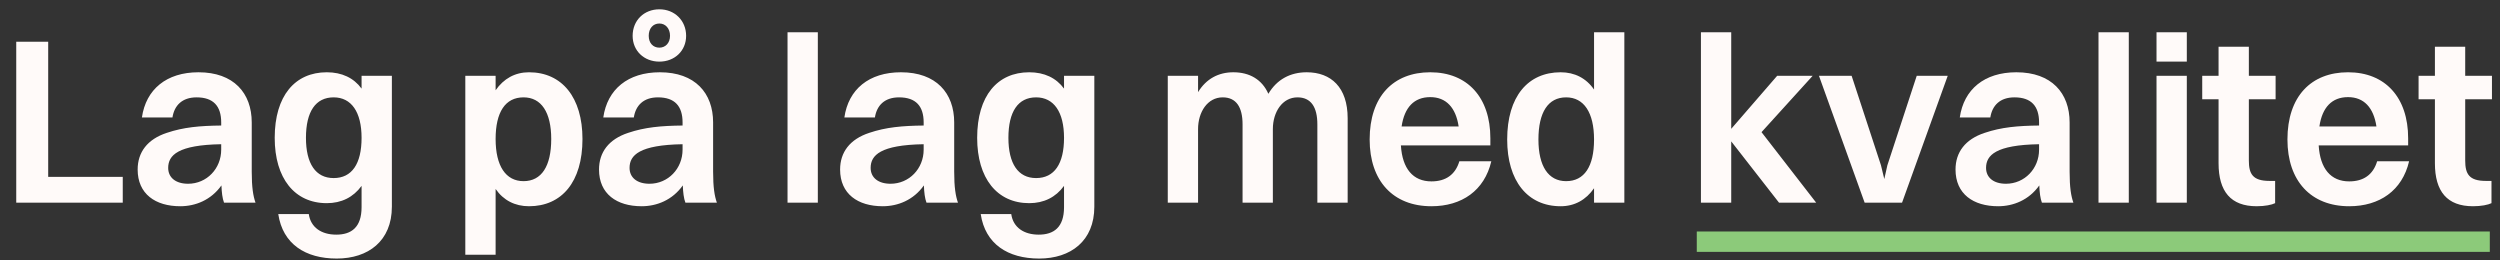
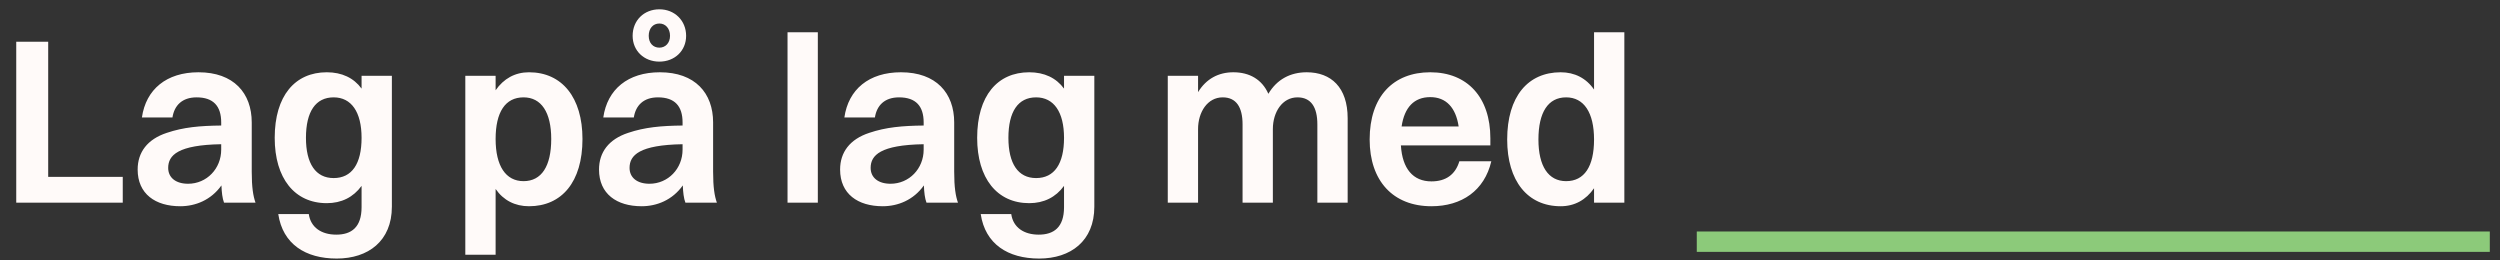
<svg xmlns="http://www.w3.org/2000/svg" width="625" height="65" viewBox="0 0 625 65" fill="none">
  <rect x="0" y="0" width="625" height="65" fill="#333333" stroke="none" />
  <path d="M4.06 50.672V10.434H12.049V44.222H30.688V50.672H4.06ZM43.111 29.37H35.478C36.484 22.328 41.632 18.068 49.62 18.068C58.437 18.068 62.934 23.275 62.934 30.612V42.92C62.934 46.826 63.289 49.015 63.881 50.672H56.011C55.597 49.607 55.419 48.069 55.36 46.353C52.757 50.021 48.851 51.56 45.064 51.56C38.851 51.56 34.413 48.483 34.413 42.388C34.413 38.068 36.839 34.814 41.691 33.216C45.892 31.796 49.975 31.441 55.301 31.382V30.612C55.301 26.529 53.348 24.34 49.147 24.34C45.538 24.34 43.585 26.352 43.111 29.37ZM42.046 41.974C42.046 44.4 43.94 45.938 47.017 45.938C51.691 45.938 55.301 42.151 55.301 37.417V36.056C44.532 36.234 42.046 38.778 42.046 41.974ZM81.696 50.791C73.648 50.791 68.677 44.577 68.677 34.459C68.677 23.926 73.766 18.068 81.696 18.068C85.483 18.068 88.442 19.488 90.394 22.151V18.955H97.968V51.678C97.968 60.258 92.051 64.637 84.181 64.637C76.37 64.637 70.689 61.028 69.565 53.513H77.198C77.672 56.886 80.394 58.661 84.063 58.661C87.85 58.661 90.394 56.826 90.394 51.797V46.471C88.323 49.311 85.365 50.791 81.696 50.791ZM83.412 44.518C87.968 44.518 90.394 40.968 90.394 34.459C90.394 28.009 87.85 24.34 83.412 24.34C78.915 24.34 76.488 27.89 76.488 34.459C76.488 40.909 78.915 44.518 83.412 44.518ZM123.903 63.69H116.328V18.955H123.903V22.565C125.914 19.665 128.755 18.068 132.246 18.068C140.53 18.068 145.619 24.399 145.619 34.755C145.619 45.524 140.412 51.56 132.246 51.56C128.755 51.56 125.855 50.081 123.903 47.24V63.69ZM130.885 24.34C126.329 24.34 123.903 28.009 123.903 34.755C123.903 41.5 126.447 45.288 130.885 45.288C135.382 45.288 137.808 41.559 137.808 34.755C137.808 28.068 135.323 24.34 130.885 24.34ZM164.844 15.405C160.998 15.405 158.158 12.683 158.158 8.955C158.158 5.109 160.998 2.327 164.844 2.327C168.69 2.327 171.531 5.168 171.531 8.955C171.531 12.683 168.69 15.405 164.844 15.405ZM164.844 11.914C166.383 11.914 167.507 10.73 167.507 8.955C167.507 7.121 166.383 5.878 164.844 5.878C163.246 5.878 162.181 7.121 162.181 8.955C162.181 10.73 163.246 11.914 164.844 11.914ZM158.453 29.37H150.82C151.826 22.328 156.974 18.068 164.963 18.068C173.779 18.068 178.277 23.275 178.277 30.612V42.92C178.277 46.826 178.632 49.015 179.223 50.672H171.353C170.939 49.607 170.762 48.069 170.702 46.353C168.099 50.021 164.193 51.56 160.406 51.56C154.193 51.56 149.755 48.483 149.755 42.388C149.755 38.068 152.181 34.814 157.033 33.216C161.235 31.796 165.318 31.441 170.643 31.382V30.612C170.643 26.529 168.69 24.34 164.489 24.34C160.88 24.34 158.927 26.352 158.453 29.37ZM157.388 41.974C157.388 44.4 159.282 45.938 162.359 45.938C167.034 45.938 170.643 42.151 170.643 37.417V36.056C159.874 36.234 157.388 38.778 157.388 41.974ZM196.883 50.672V8.067H204.457V50.672H196.883ZM218.725 29.37H211.092C212.097 22.328 217.246 18.068 225.234 18.068C234.051 18.068 238.548 23.275 238.548 30.612V42.92C238.548 46.826 238.903 49.015 239.495 50.672H231.625C231.21 49.607 231.033 48.069 230.974 46.353C228.37 50.021 224.465 51.56 220.678 51.56C214.464 51.56 210.026 48.483 210.026 42.388C210.026 38.068 212.452 34.814 217.305 33.216C221.506 31.796 225.589 31.441 230.915 31.382V30.612C230.915 26.529 228.962 24.34 224.761 24.34C221.151 24.34 219.198 26.352 218.725 29.37ZM217.66 41.974C217.66 44.4 219.553 45.938 222.63 45.938C227.305 45.938 230.915 42.151 230.915 37.417V36.056C220.145 36.234 217.66 38.778 217.66 41.974ZM257.309 50.791C249.262 50.791 244.291 44.577 244.291 34.459C244.291 23.926 249.38 18.068 257.309 18.068C261.096 18.068 264.055 19.488 266.008 22.151V18.955H273.582V51.678C273.582 60.258 267.665 64.637 259.795 64.637C251.984 64.637 246.303 61.028 245.179 53.513H252.812C253.285 56.886 256.007 58.661 259.676 58.661C263.463 58.661 266.008 56.826 266.008 51.797V46.471C263.937 49.311 260.978 50.791 257.309 50.791ZM259.025 44.518C263.582 44.518 266.008 40.968 266.008 34.459C266.008 28.009 263.463 24.34 259.025 24.34C254.528 24.34 252.102 27.89 252.102 34.459C252.102 40.909 254.528 44.518 259.025 44.518ZM291.942 50.672V18.955H299.516V23.038C301.528 19.724 304.605 18.068 308.333 18.068C312.357 18.068 315.493 19.843 317.091 23.452C319.221 19.843 322.594 18.068 326.677 18.068C332.772 18.068 336.914 21.855 336.914 29.547V50.672H329.34V31.086C329.34 26.766 327.742 24.34 324.369 24.34C320.582 24.34 318.215 28.009 318.215 32.269V50.672H310.641V31.086C310.641 26.766 309.043 24.34 305.67 24.34C301.883 24.34 299.516 28.009 299.516 32.269V50.672H291.942ZM372.828 40.317C371.112 47.654 365.431 51.56 357.857 51.56C348.271 51.56 342.413 45.228 342.413 34.873C342.413 24.103 348.33 18.068 357.561 18.068C366.851 18.068 372.591 24.34 372.591 34.577V36.352H350.224C350.579 42.151 353.241 45.347 357.857 45.347C361.407 45.347 363.834 43.69 364.84 40.317H372.828ZM357.561 24.281C353.537 24.281 351.111 26.825 350.401 31.618H364.662C363.952 26.884 361.526 24.281 357.561 24.281ZM390.169 51.56C381.885 51.56 376.796 45.228 376.796 34.873C376.796 24.103 382.003 18.068 390.169 18.068C393.66 18.068 396.56 19.547 398.512 22.387V8.067H406.087V50.672H398.512V47.063C396.501 49.962 393.66 51.56 390.169 51.56ZM391.53 45.288C396.086 45.288 398.512 41.619 398.512 34.873C398.512 28.127 395.968 24.34 391.53 24.34C387.033 24.34 384.607 28.068 384.607 34.873C384.607 41.559 387.092 45.288 391.53 45.288Z" fill="#FFFAF9" />
-   <path d="M425.232 50.672V8.067H432.806V32.21L444.286 18.955H453.162L440.38 33.038L454.049 50.672H444.759L432.806 35.346V50.672H425.232ZM466.162 50.672L454.741 18.955H462.907L470.244 41.323L471.073 44.755L471.842 41.323L479.18 18.955H486.931L475.511 50.672H466.162ZM497.579 29.37H489.946C490.952 22.328 496.1 18.068 504.089 18.068C512.905 18.068 517.403 23.275 517.403 30.612V42.92C517.403 46.826 517.758 49.015 518.349 50.672H510.479C510.065 49.607 509.888 48.069 509.828 46.353C507.225 50.021 503.319 51.56 499.532 51.56C493.319 51.56 488.881 48.483 488.881 42.388C488.881 38.068 491.307 34.814 496.159 33.216C500.361 31.796 504.444 31.441 509.769 31.382V30.612C509.769 26.529 507.816 24.34 503.615 24.34C500.006 24.34 498.053 26.352 497.579 29.37ZM496.514 41.974C496.514 44.4 498.408 45.938 501.485 45.938C506.16 45.938 509.769 42.151 509.769 37.417V36.056C499 36.234 496.514 38.778 496.514 41.974ZM524.625 50.672V8.067H532.199V50.672H524.625ZM539.129 15.405V8.067H546.704V15.405H539.129ZM539.129 50.672V18.955H546.704V50.672H539.129ZM554.64 40.79V24.813H550.557V18.955H554.64V11.677H562.214V18.955H568.901V24.813H562.214V40.139C562.214 43.453 563.161 45.228 567.362 45.228H568.782V50.791C567.954 51.205 566.238 51.56 564.167 51.56C557.717 51.56 554.64 47.891 554.64 40.79ZM602.275 40.317C600.559 47.654 594.878 51.56 587.304 51.56C577.718 51.56 571.86 45.228 571.86 34.873C571.86 24.103 577.777 18.068 587.008 18.068C596.298 18.068 602.038 24.34 602.038 34.577V36.352H579.671C580.026 42.151 582.688 45.347 587.304 45.347C590.854 45.347 593.281 43.69 594.286 40.317H602.275ZM587.008 24.281C582.984 24.281 580.558 26.825 579.848 31.618H594.109C593.399 26.884 590.973 24.281 587.008 24.281ZM608.728 40.79V24.813H604.645V18.955H608.728V11.677H616.302V18.955H622.989V24.813H616.302V40.139C616.302 43.453 617.249 45.228 621.45 45.228H622.871V50.791C622.042 51.205 620.326 51.56 618.255 51.56C611.805 51.56 608.728 47.891 608.728 40.79Z" fill="#FFFAF9" />
  <rect x="424.194" y="57.873" width="198.256" height="5.095" fill="#8CCA7A" />
</svg>